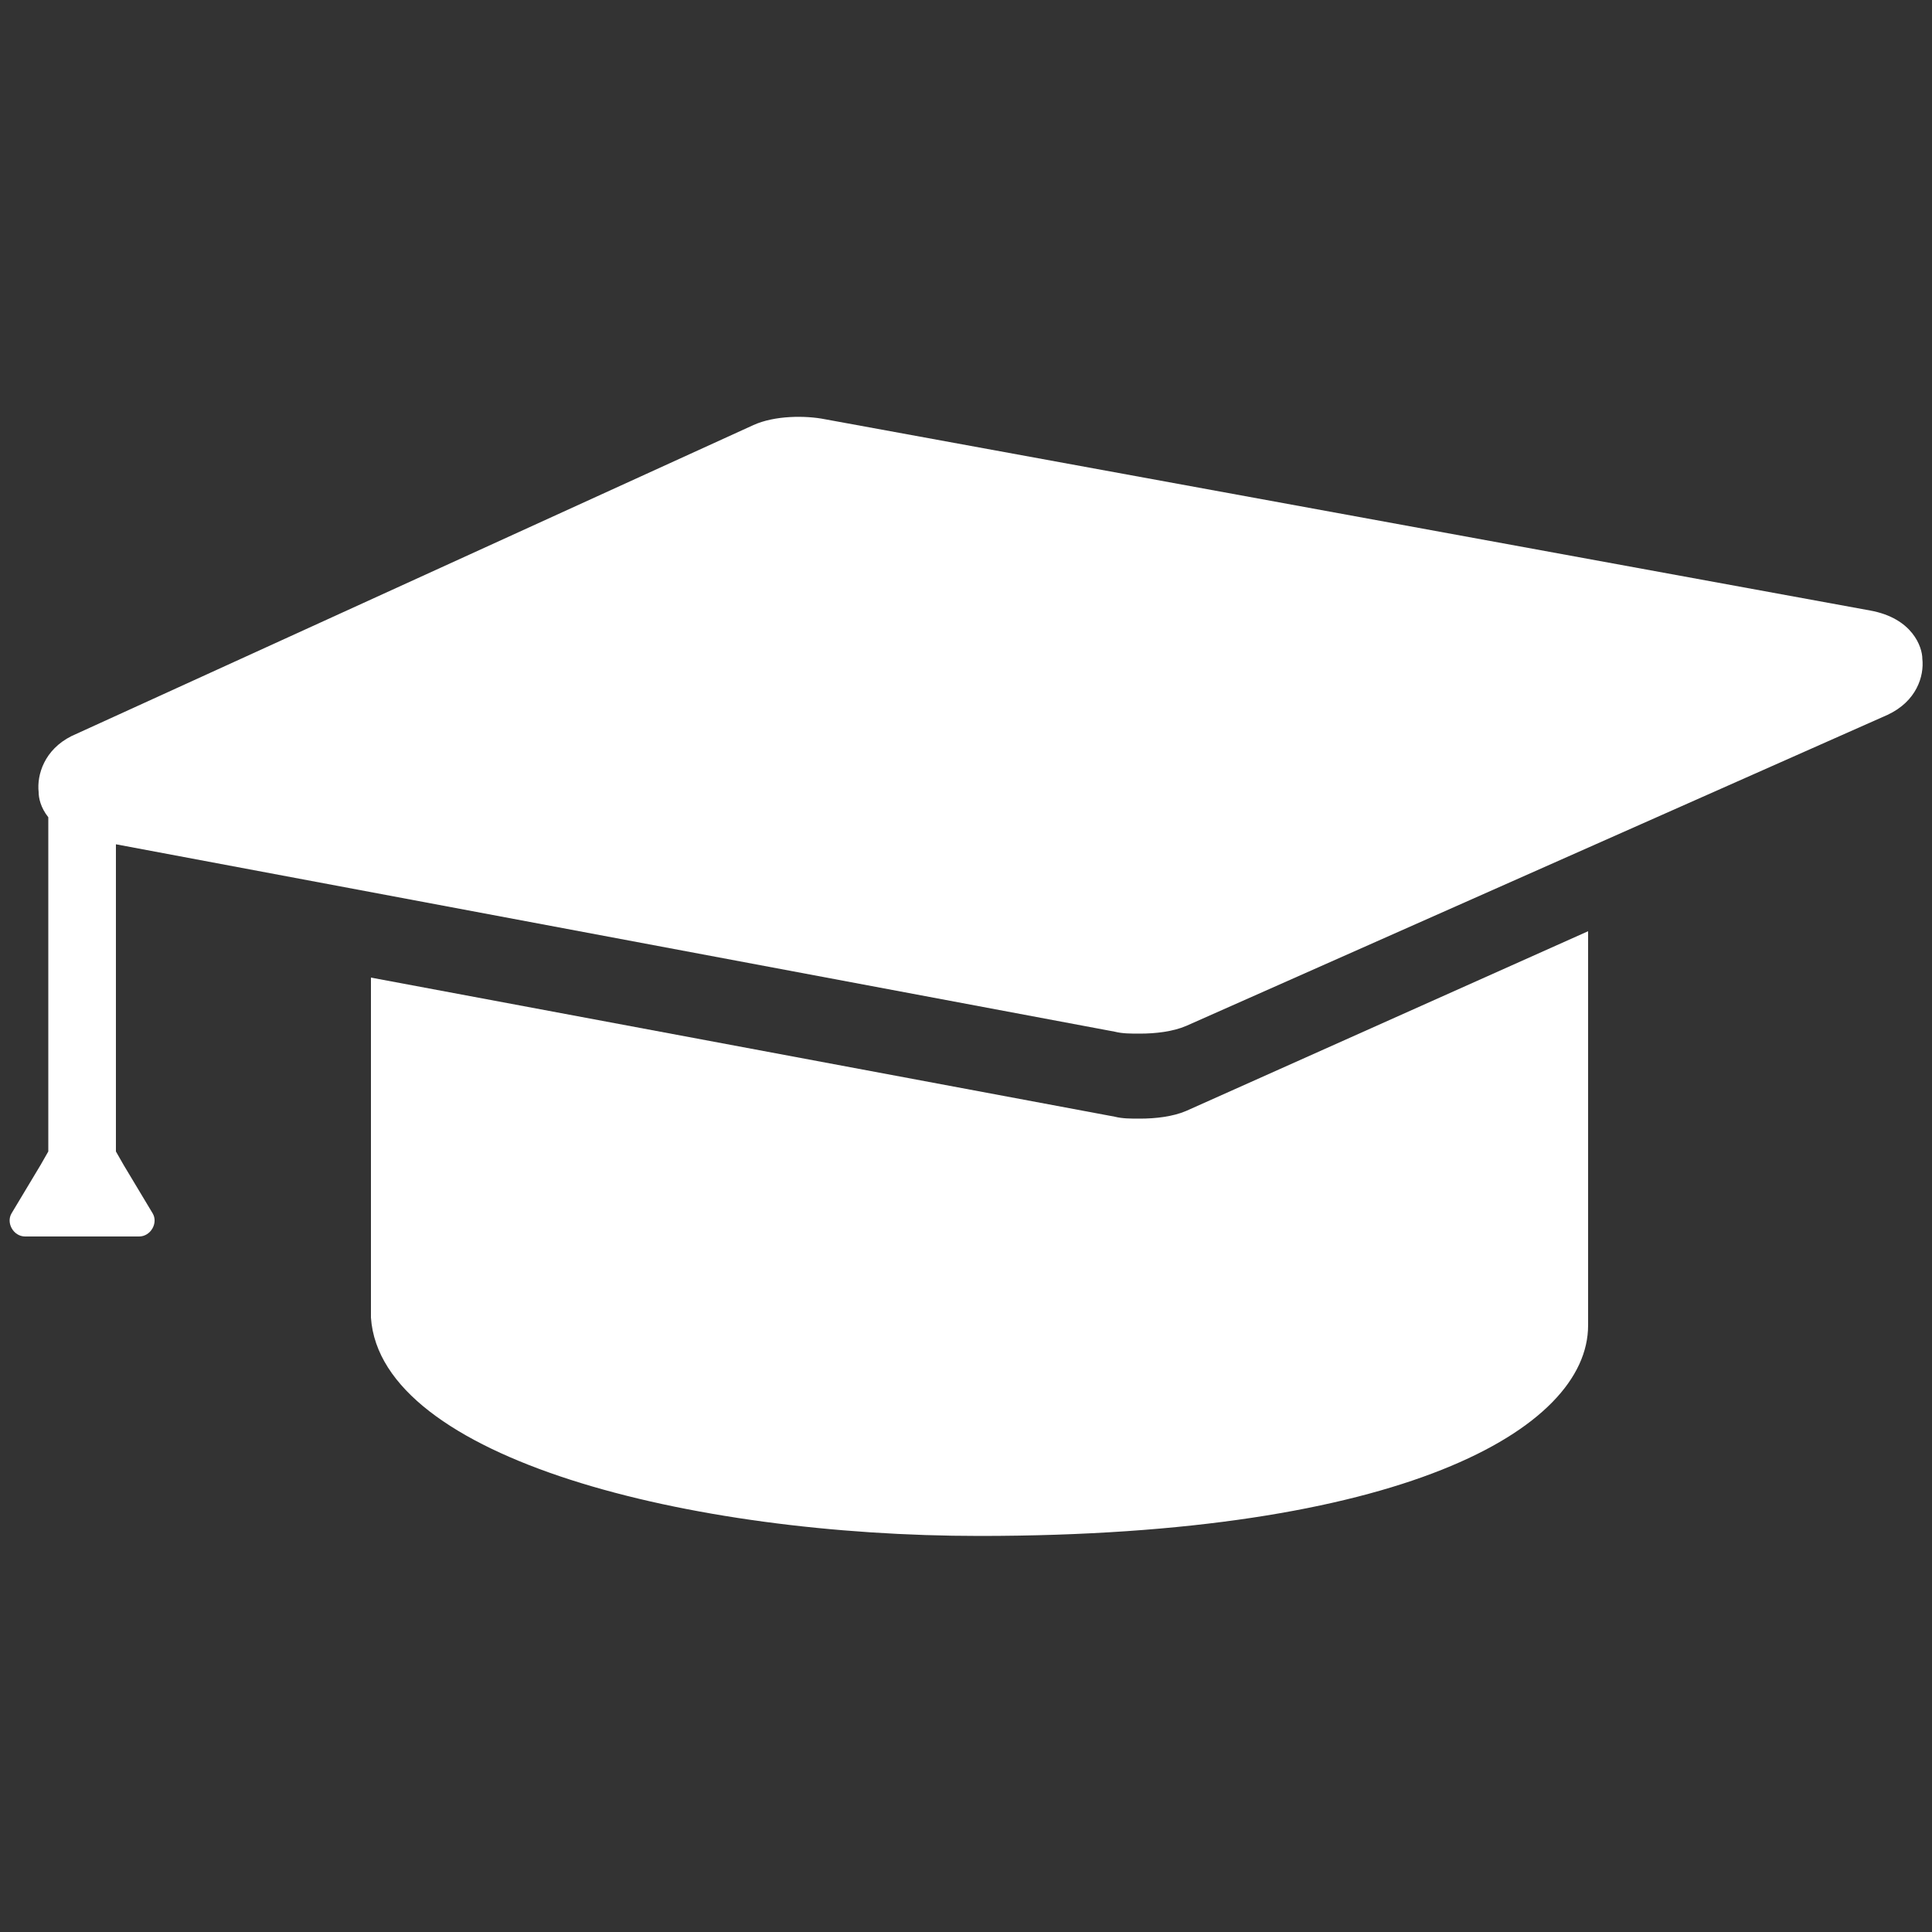
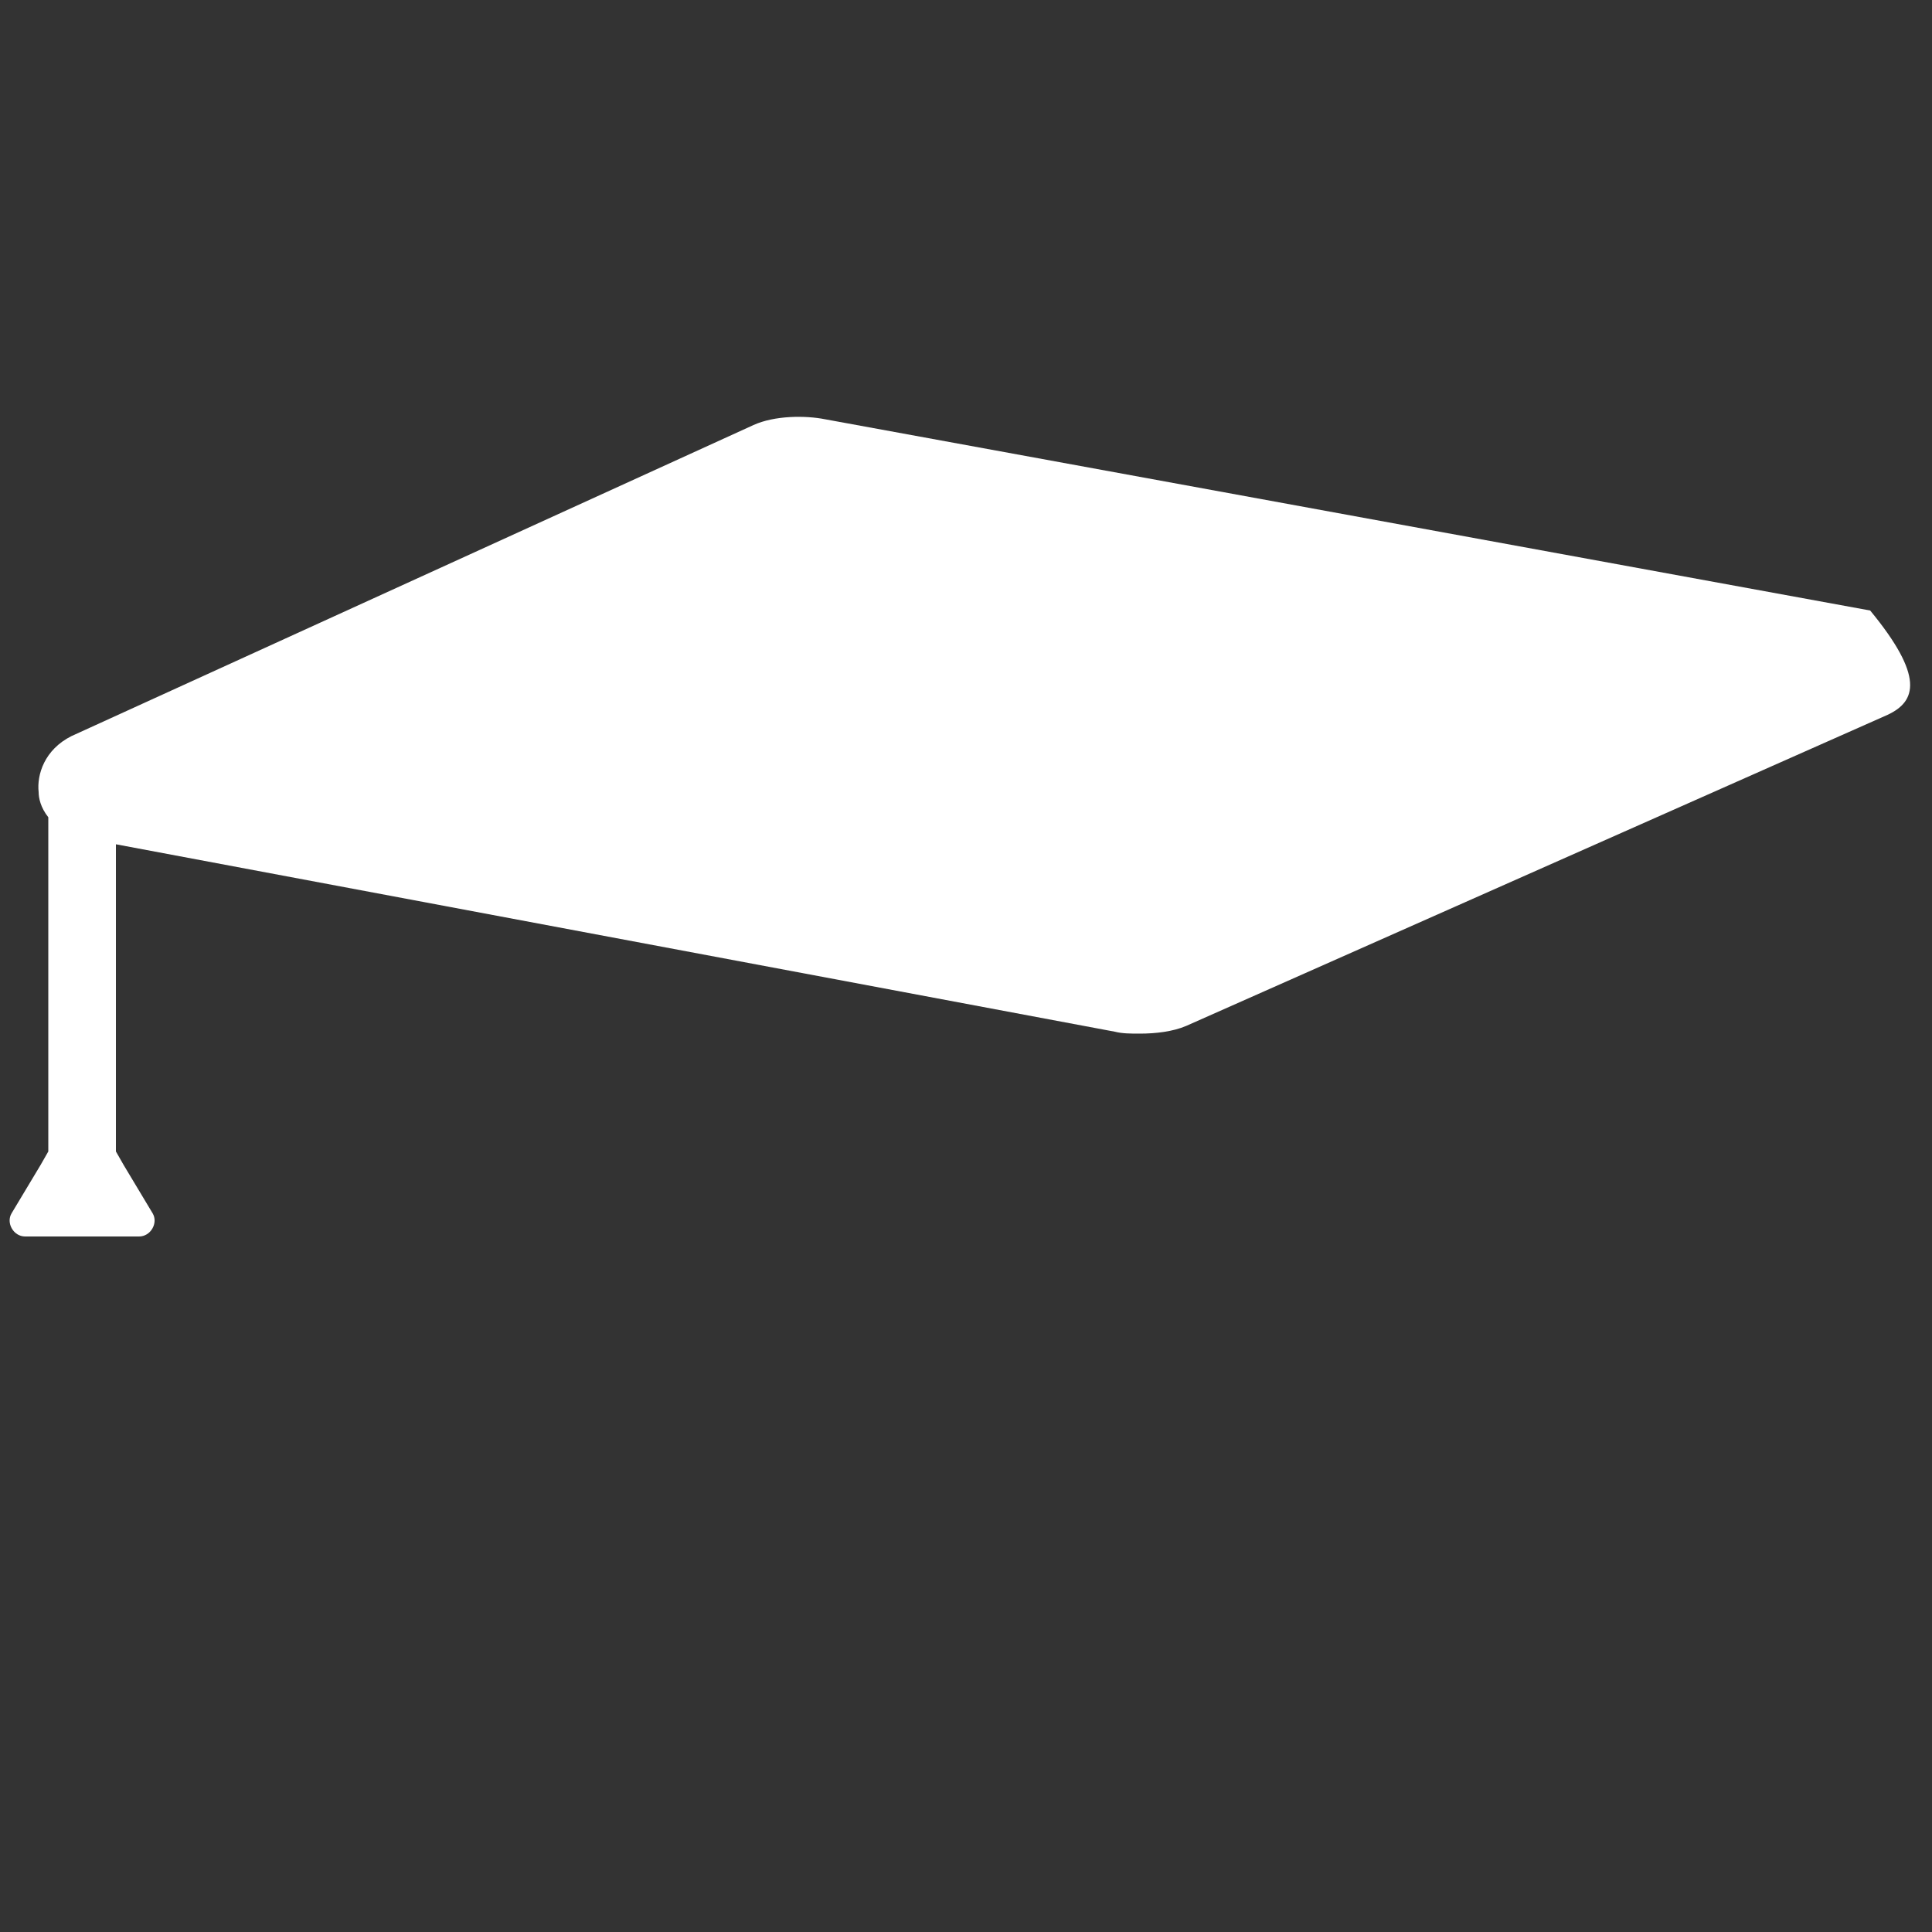
<svg xmlns="http://www.w3.org/2000/svg" version="1.1" x="0px" y="0px" viewBox="0 0 100 100" style="enable-background:new 0 0 100 100;" xml:space="preserve">
  <rect x="0" y="0" width="100" height="100" fill="#333333" stroke="none" />
  <style type="text/css">
	.st0{fill:#FFFFFF;}
	.st1{display:none;}
	.st2{display:inline;fill:#FFFFFF;stroke:#096E57;stroke-width:2;stroke-miterlimit:10;}
</style>
  <g id="Apply_Now">
    <g>
-       <path class="st0" d="M61.4,57.5c-0.7,0.3-1.6,0.4-2.4,0.4c-0.5,0-0.9,0-1.3-0.1h0l-38.5-7.2l0,17.6h0c0.5,7.3,16.5,11.3,31.5,11.3    c21.8,0,31.5-5.5,31.5-10.9V48.2L61.4,57.5z" />
      <g>
-         <path class="st0" d="M97.7,37L61.4,53.1c-0.7,0.3-1.6,0.4-2.4,0.4c-0.5,0-0.9,0-1.3-0.1h0L6,43.7v15.9l0.4,0.7l1.5,2.5     c0.3,0.5-0.1,1.2-0.7,1.2H1.3c-0.6,0-1-0.7-0.7-1.2l1.5-2.5l0.4-0.7V42.3C2.1,41.8,2,41.3,2,41c-0.1-0.9,0.3-2.2,1.7-2.9L39,22     c1.1-0.5,2.7-0.5,3.7-0.3l54.1,9.9c2.2,0.4,2.7,1.9,2.7,2.5C99.6,35,99.2,36.3,97.7,37z" />
+         <path class="st0" d="M97.7,37L61.4,53.1c-0.7,0.3-1.6,0.4-2.4,0.4c-0.5,0-0.9,0-1.3-0.1h0L6,43.7v15.9l0.4,0.7l1.5,2.5     c0.3,0.5-0.1,1.2-0.7,1.2H1.3c-0.6,0-1-0.7-0.7-1.2l1.5-2.5l0.4-0.7V42.3C2.1,41.8,2,41.3,2,41c-0.1-0.9,0.3-2.2,1.7-2.9L39,22     c1.1-0.5,2.7-0.5,3.7-0.3l54.1,9.9C99.6,35,99.2,36.3,97.7,37z" />
      </g>
    </g>
  </g>
  <g id="Inquire_Now">
</g>
  <g id="Clinical_Resources">
</g>
  <g id="Nursing_Resources">
</g>
  <g id="Patient_Resources">
</g>
  <g id="Beaker">
</g>
  <g id="Random_Icons">
</g>
</svg>